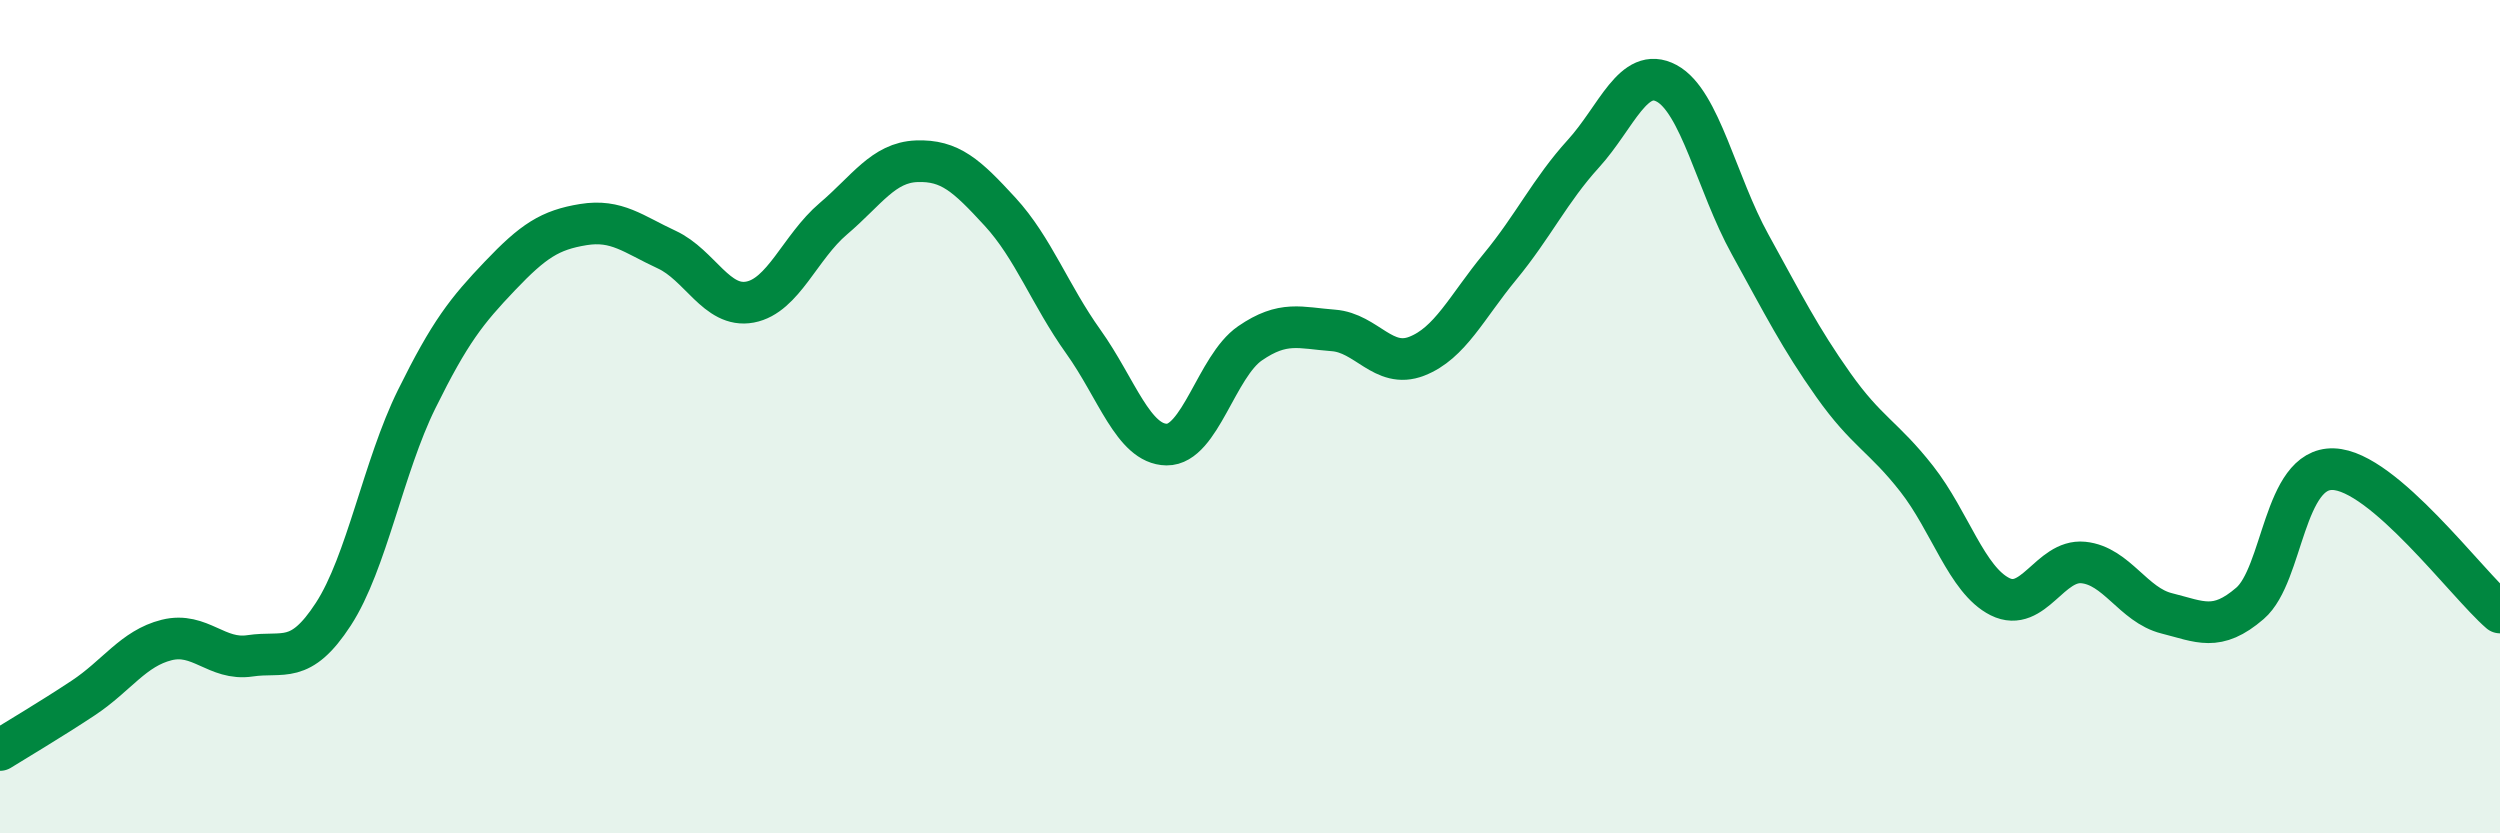
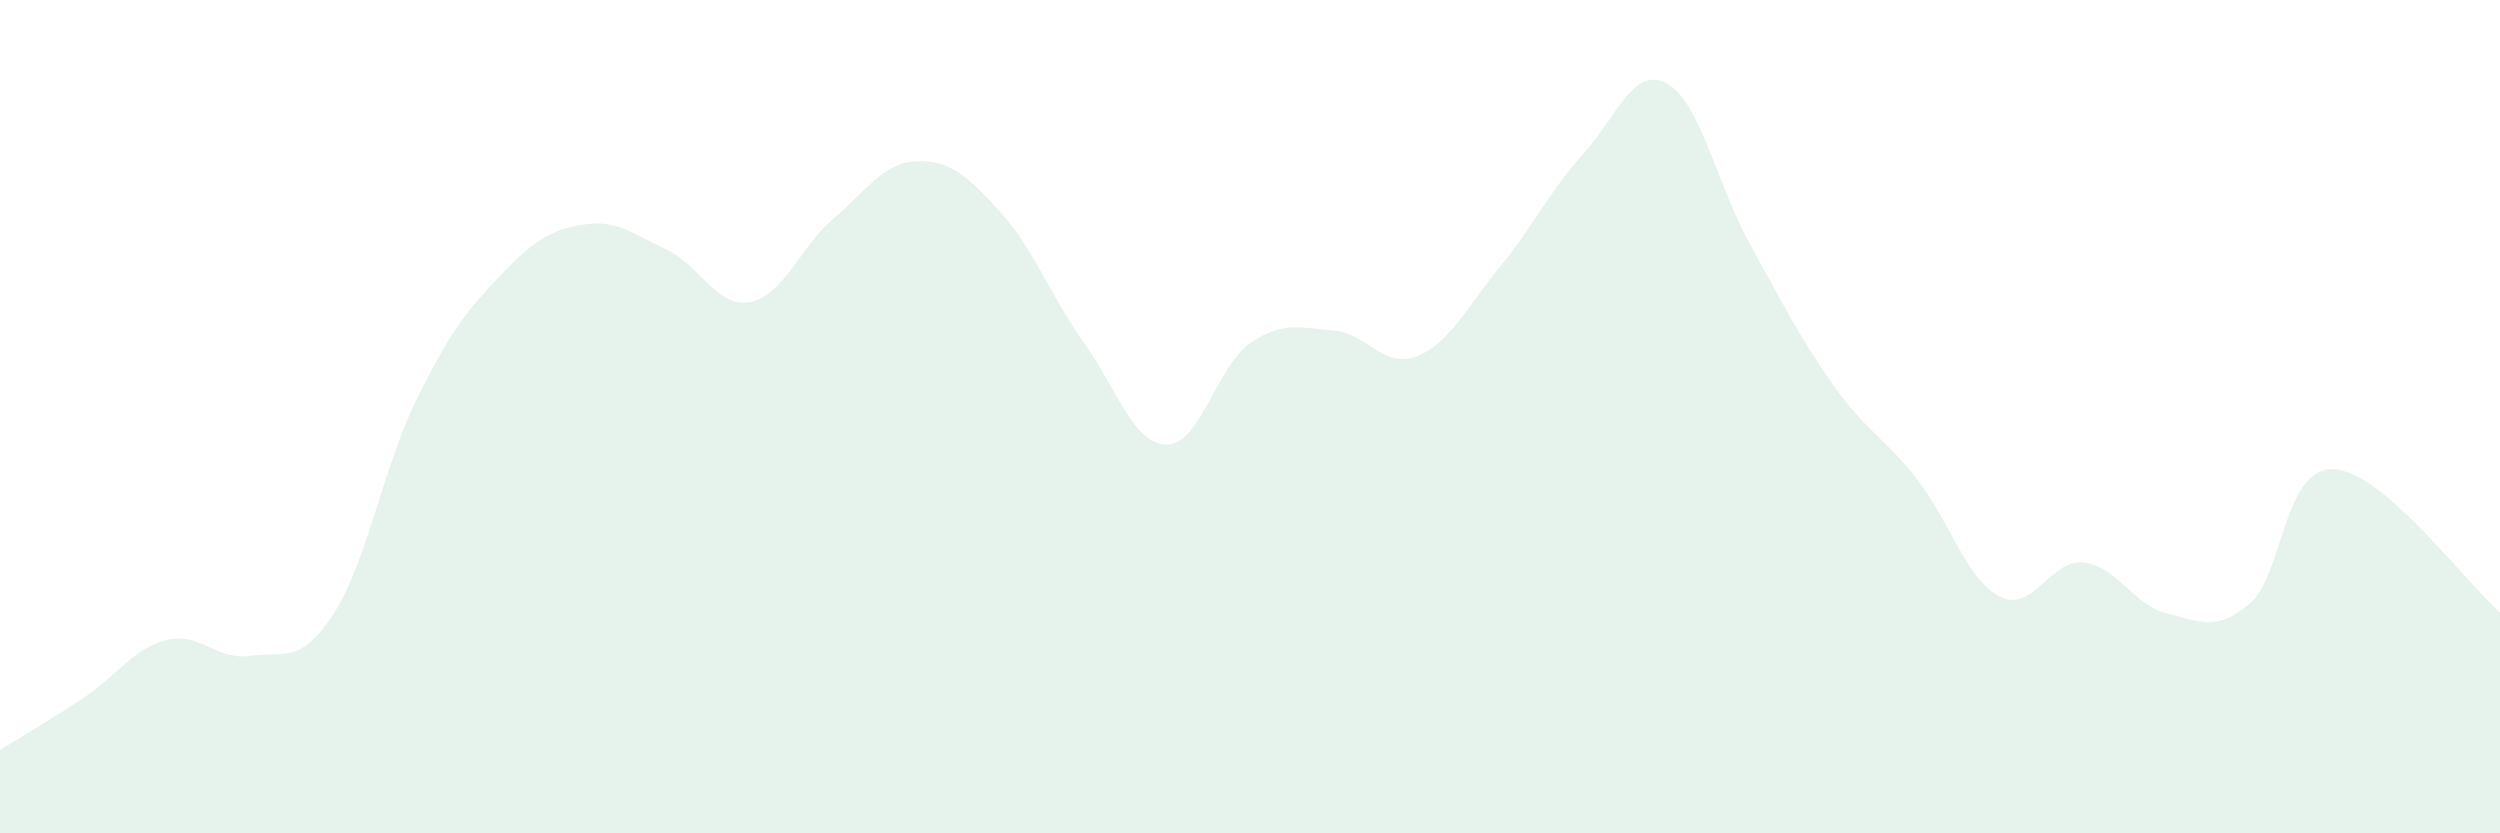
<svg xmlns="http://www.w3.org/2000/svg" width="60" height="20" viewBox="0 0 60 20">
  <path d="M 0,18 C 0.4,17.75 1.2,17.28 2,16.75 C 2.8,16.22 3.2,15.56 4,15.36 C 4.8,15.16 5.2,15.86 6,15.74 C 6.8,15.62 7.2,15.97 8,14.74 C 8.8,13.51 9.2,11.2 10,9.58 C 10.8,7.96 11.2,7.46 12,6.62 C 12.8,5.78 13.2,5.52 14,5.39 C 14.8,5.26 15.2,5.62 16,5.99 C 16.8,6.36 17.2,7.4 18,7.25 C 18.8,7.1 19.2,5.93 20,5.25 C 20.8,4.57 21.2,3.9 22,3.87 C 22.8,3.84 23.2,4.21 24,5.08 C 24.8,5.95 25.2,7.08 26,8.2 C 26.8,9.32 27.2,10.66 28,10.67 C 28.8,10.68 29.2,8.79 30,8.24 C 30.8,7.69 31.2,7.87 32,7.93 C 32.8,7.99 33.2,8.86 34,8.55 C 34.8,8.24 35.2,7.37 36,6.4 C 36.8,5.43 37.2,4.57 38,3.69 C 38.8,2.81 39.2,1.57 40,2 C 40.8,2.43 41.2,4.41 42,5.86 C 42.8,7.31 43.2,8.11 44,9.24 C 44.8,10.37 45.2,10.47 46,11.49 C 46.8,12.51 47.2,13.92 48,14.32 C 48.8,14.72 49.2,13.42 50,13.5 C 50.8,13.58 51.2,14.52 52,14.72 C 52.8,14.92 53.2,15.17 54,14.48 C 54.8,13.79 54.8,11.22 56,11.26 C 57.2,11.3 59.2,14.01 60,14.7L60 20L0 20Z" fill="#008740" opacity="0.1" stroke-linecap="round" stroke-linejoin="round" />
-   <path d="M 0,18 C 0.4,17.75 1.2,17.28 2,16.75 C 2.8,16.22 3.2,15.56 4,15.36 C 4.8,15.16 5.2,15.86 6,15.74 C 6.8,15.62 7.2,15.97 8,14.74 C 8.8,13.51 9.2,11.2 10,9.58 C 10.8,7.96 11.2,7.46 12,6.62 C 12.8,5.78 13.2,5.52 14,5.39 C 14.8,5.26 15.2,5.62 16,5.99 C 16.8,6.36 17.2,7.4 18,7.25 C 18.8,7.1 19.2,5.93 20,5.25 C 20.8,4.57 21.2,3.9 22,3.87 C 22.8,3.84 23.2,4.21 24,5.08 C 24.8,5.95 25.2,7.08 26,8.2 C 26.8,9.32 27.2,10.66 28,10.67 C 28.8,10.68 29.2,8.79 30,8.24 C 30.8,7.69 31.2,7.87 32,7.93 C 32.8,7.99 33.2,8.86 34,8.55 C 34.8,8.24 35.2,7.37 36,6.4 C 36.8,5.43 37.2,4.57 38,3.69 C 38.8,2.81 39.2,1.57 40,2 C 40.8,2.43 41.2,4.41 42,5.86 C 42.8,7.31 43.2,8.11 44,9.24 C 44.8,10.37 45.2,10.47 46,11.49 C 46.8,12.51 47.2,13.92 48,14.32 C 48.8,14.72 49.2,13.42 50,13.5 C 50.8,13.58 51.2,14.52 52,14.72 C 52.8,14.92 53.2,15.17 54,14.48 C 54.8,13.79 54.8,11.22 56,11.26 C 57.2,11.3 59.2,14.01 60,14.7" stroke="#008740" stroke-width="1" fill="none" stroke-linecap="round" stroke-linejoin="round" />
</svg>